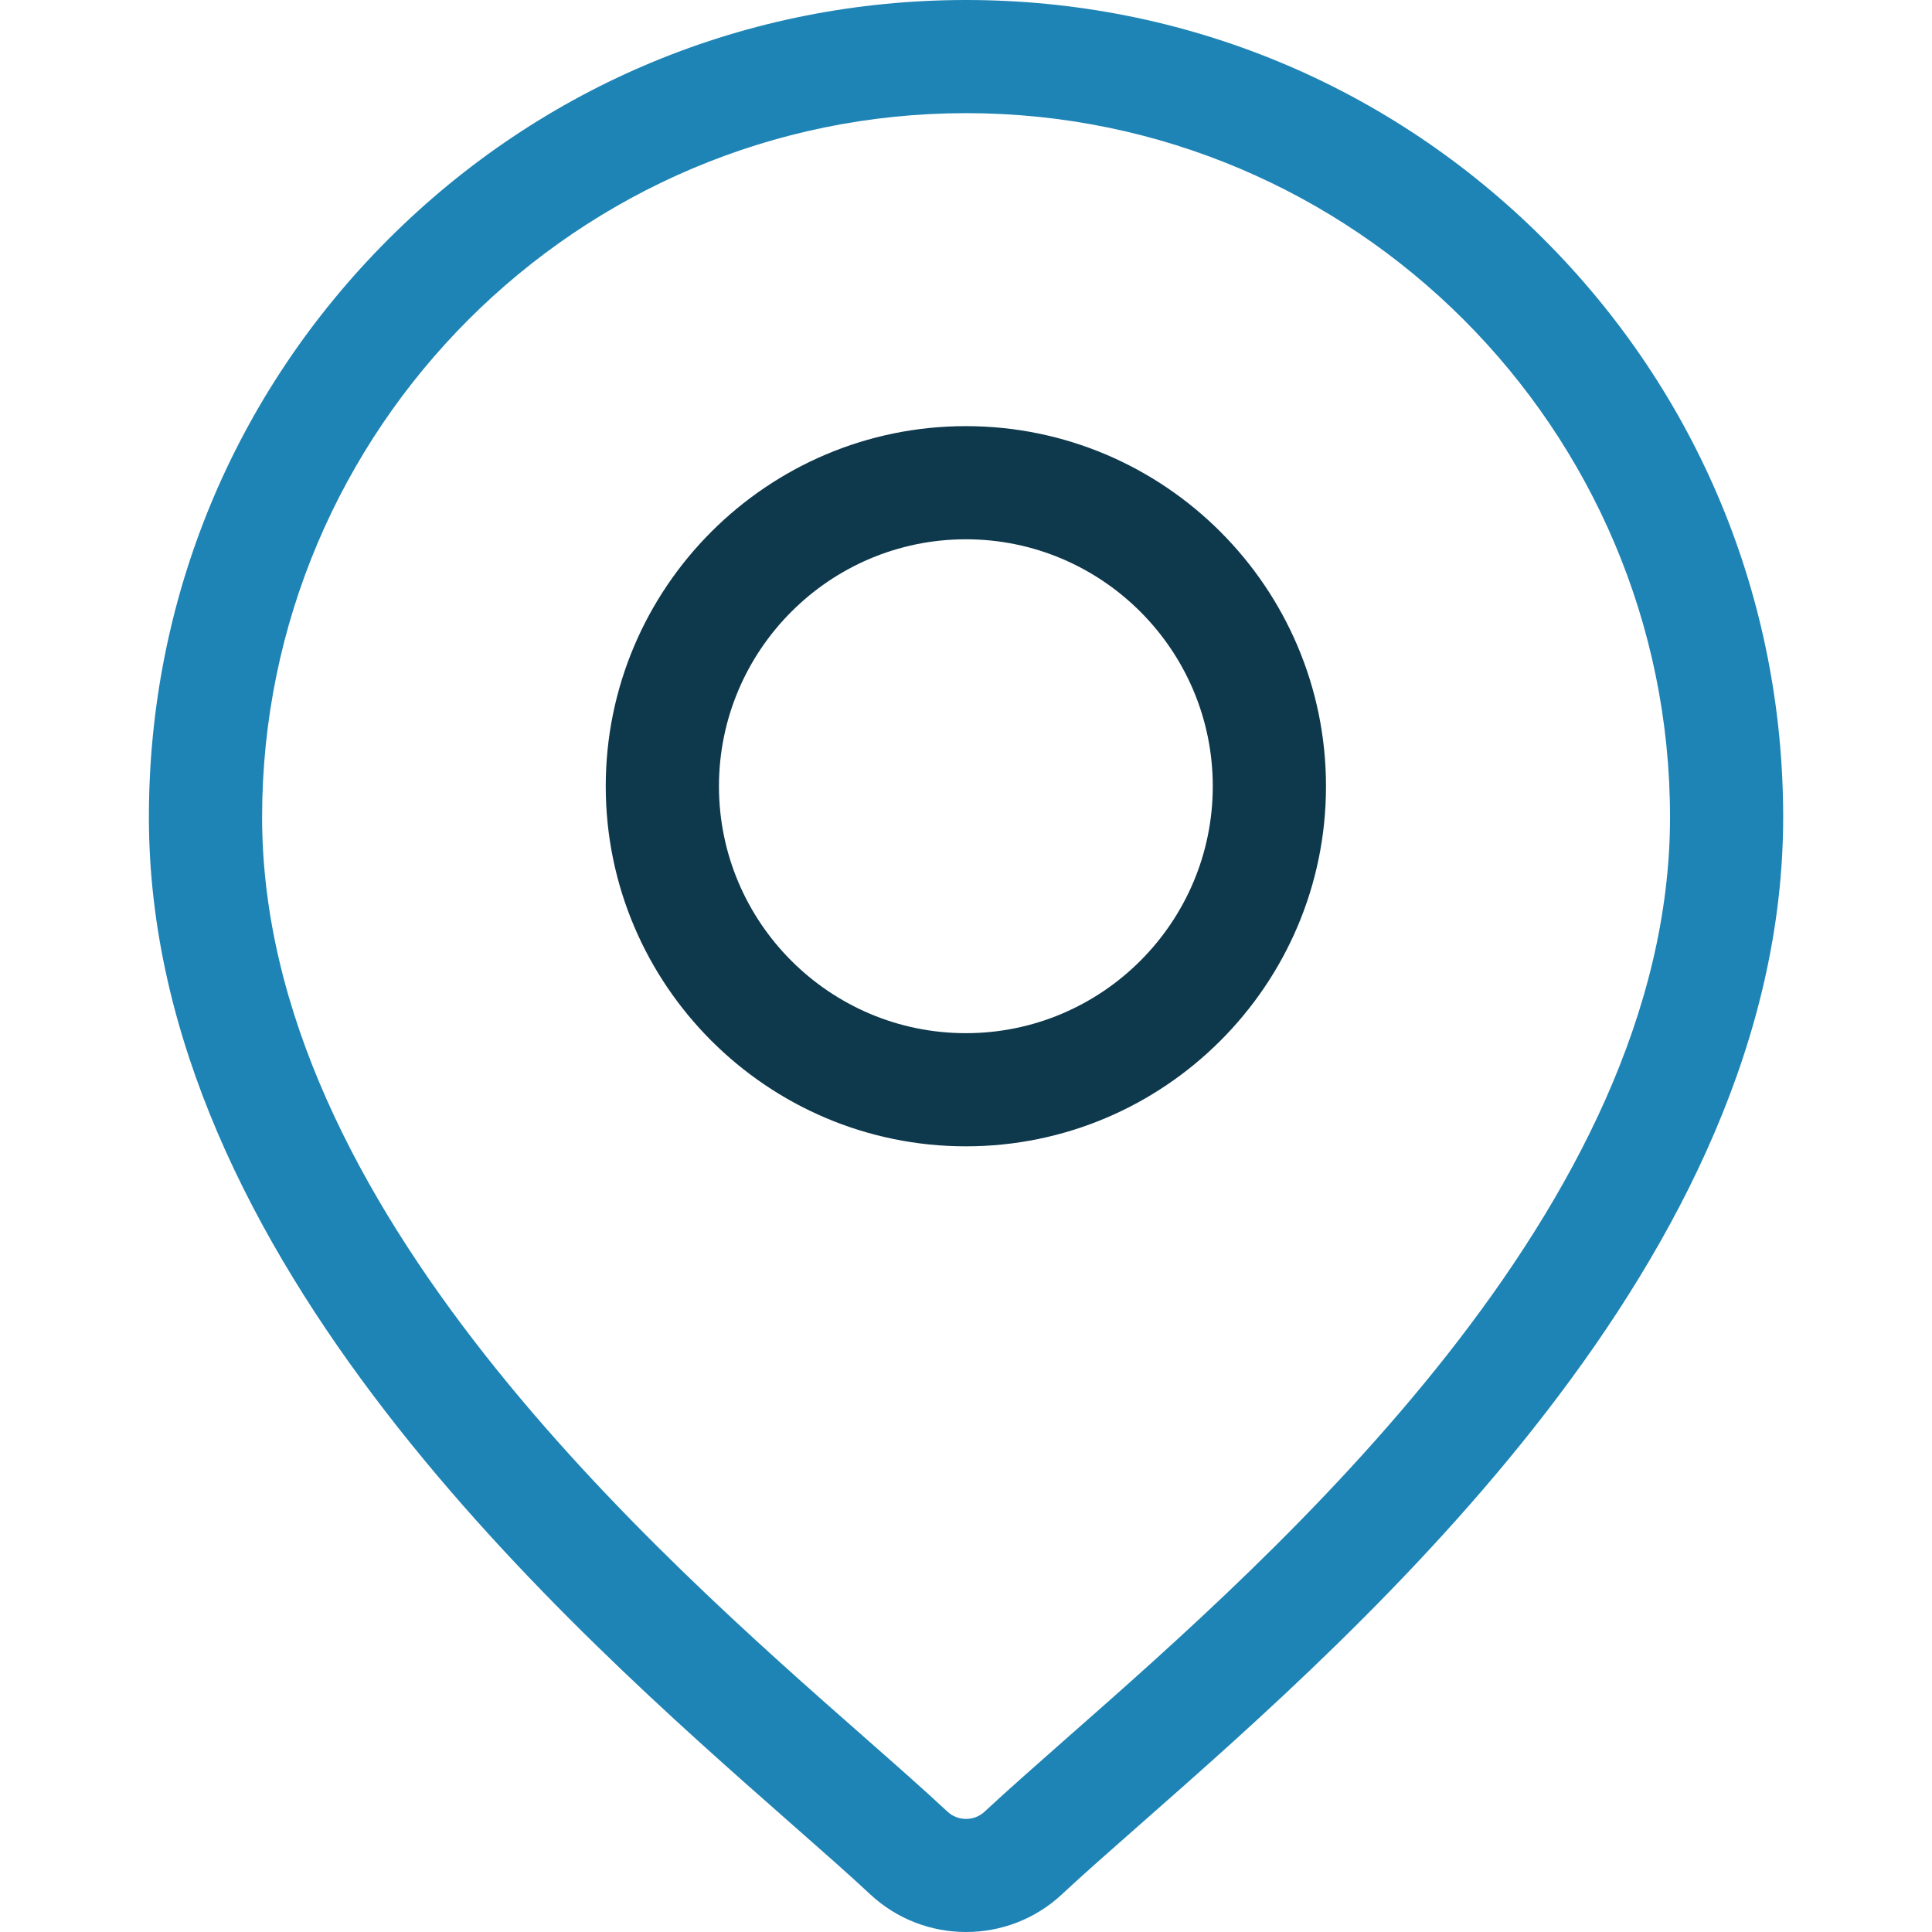
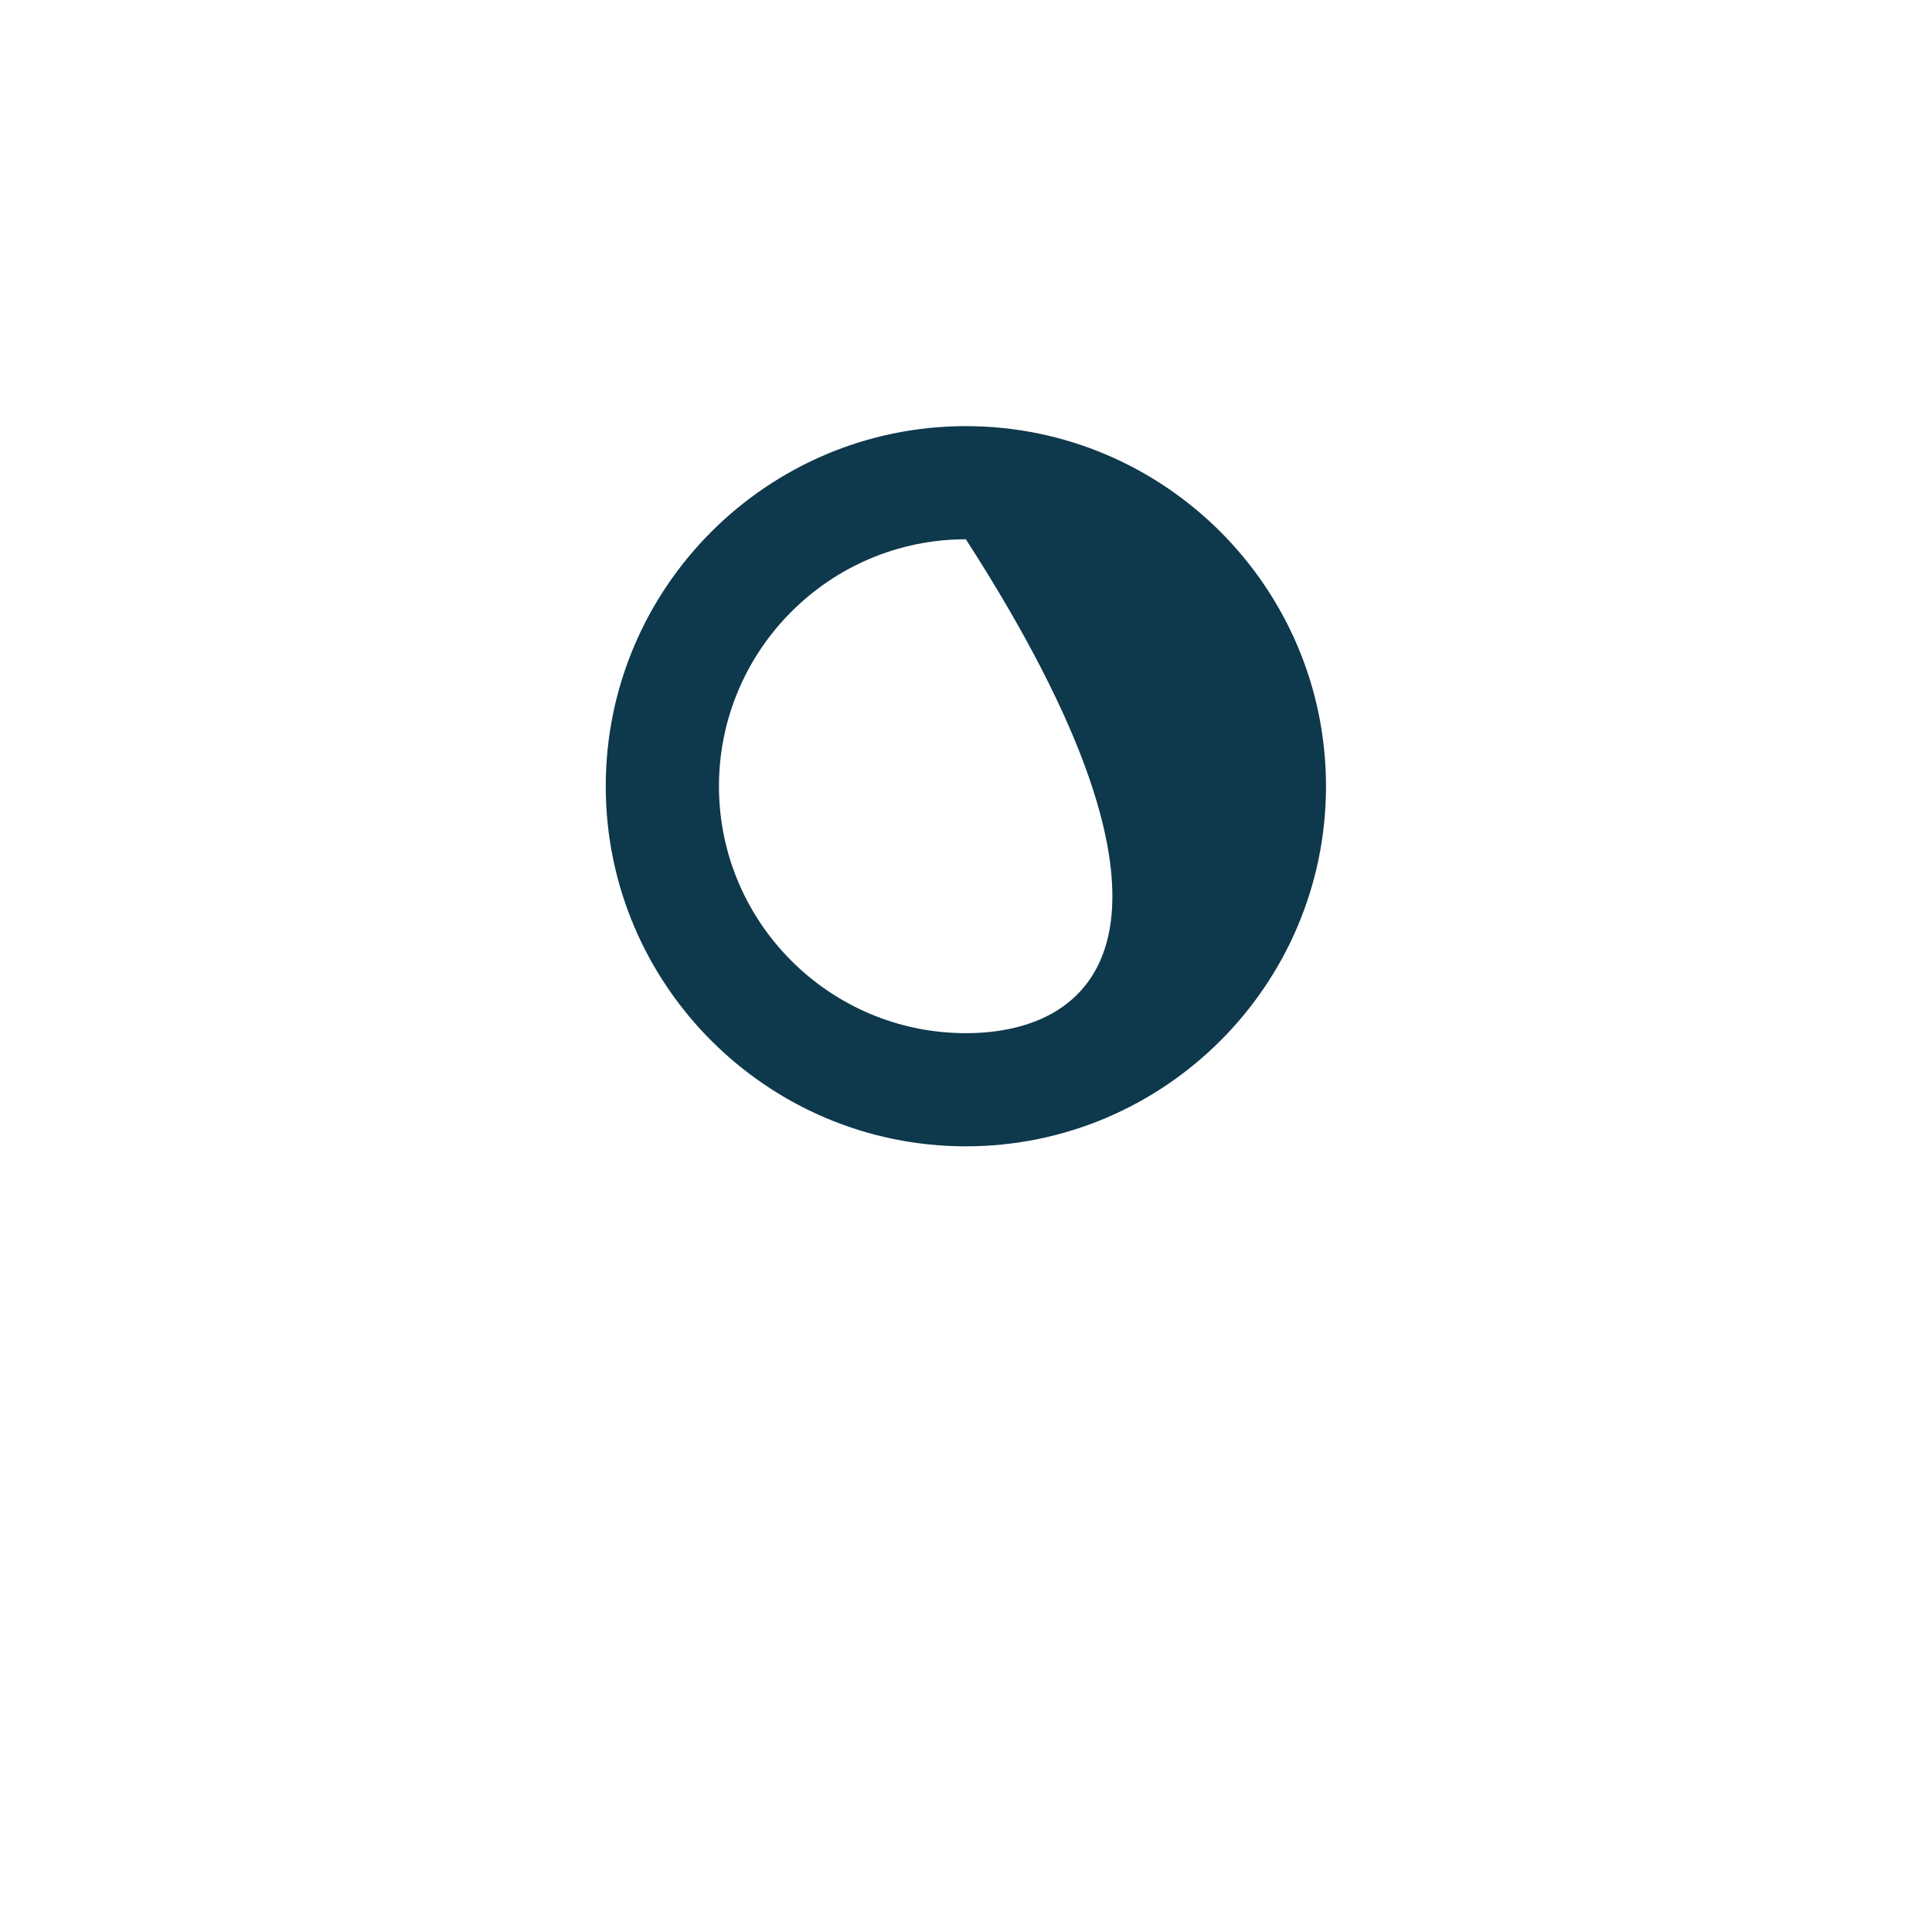
<svg xmlns="http://www.w3.org/2000/svg" width="30" height="30" viewBox="0 0 30 30" fill="none">
-   <path d="M23.973 3.716C21.576 1.32 18.39 0 15.001 0C11.612 0 8.425 1.32 6.029 3.716C3.632 6.113 2.312 9.299 2.312 12.688C2.312 19.545 8.795 25.247 12.278 28.311C12.762 28.737 13.18 29.104 13.513 29.415C13.93 29.805 14.466 30 15.001 30C15.536 30 16.072 29.805 16.489 29.415C16.822 29.104 17.24 28.737 17.724 28.311C21.207 25.247 27.689 19.545 27.689 12.688C27.689 9.299 26.37 6.113 23.973 3.716ZM16.563 26.991C16.069 27.427 15.642 27.802 15.289 28.131C15.128 28.282 14.874 28.282 14.712 28.131C14.36 27.802 13.933 27.426 13.439 26.991C10.164 24.111 4.07 18.75 4.07 12.688C4.07 6.661 8.973 1.757 15.001 1.757C21.028 1.757 25.932 6.661 25.932 12.688C25.932 18.75 19.837 24.111 16.563 26.991Z" fill="#1E84B5" />
-   <path d="M14.998 6.617C11.915 6.617 9.406 9.126 9.406 12.209C9.406 15.292 11.915 17.8 14.998 17.8C18.081 17.8 20.59 15.292 20.59 12.209C20.59 9.126 18.081 6.617 14.998 6.617ZM14.998 16.043C12.884 16.043 11.164 14.323 11.164 12.209C11.164 10.095 12.884 8.374 14.998 8.374C17.112 8.374 18.832 10.095 18.832 12.209C18.832 14.323 17.112 16.043 14.998 16.043Z" fill="#0E384C" />
+   <path d="M14.998 6.617C11.915 6.617 9.406 9.126 9.406 12.209C9.406 15.292 11.915 17.8 14.998 17.8C18.081 17.8 20.59 15.292 20.59 12.209C20.59 9.126 18.081 6.617 14.998 6.617ZM14.998 16.043C12.884 16.043 11.164 14.323 11.164 12.209C11.164 10.095 12.884 8.374 14.998 8.374C18.832 14.323 17.112 16.043 14.998 16.043Z" fill="#0E384C" />
</svg>